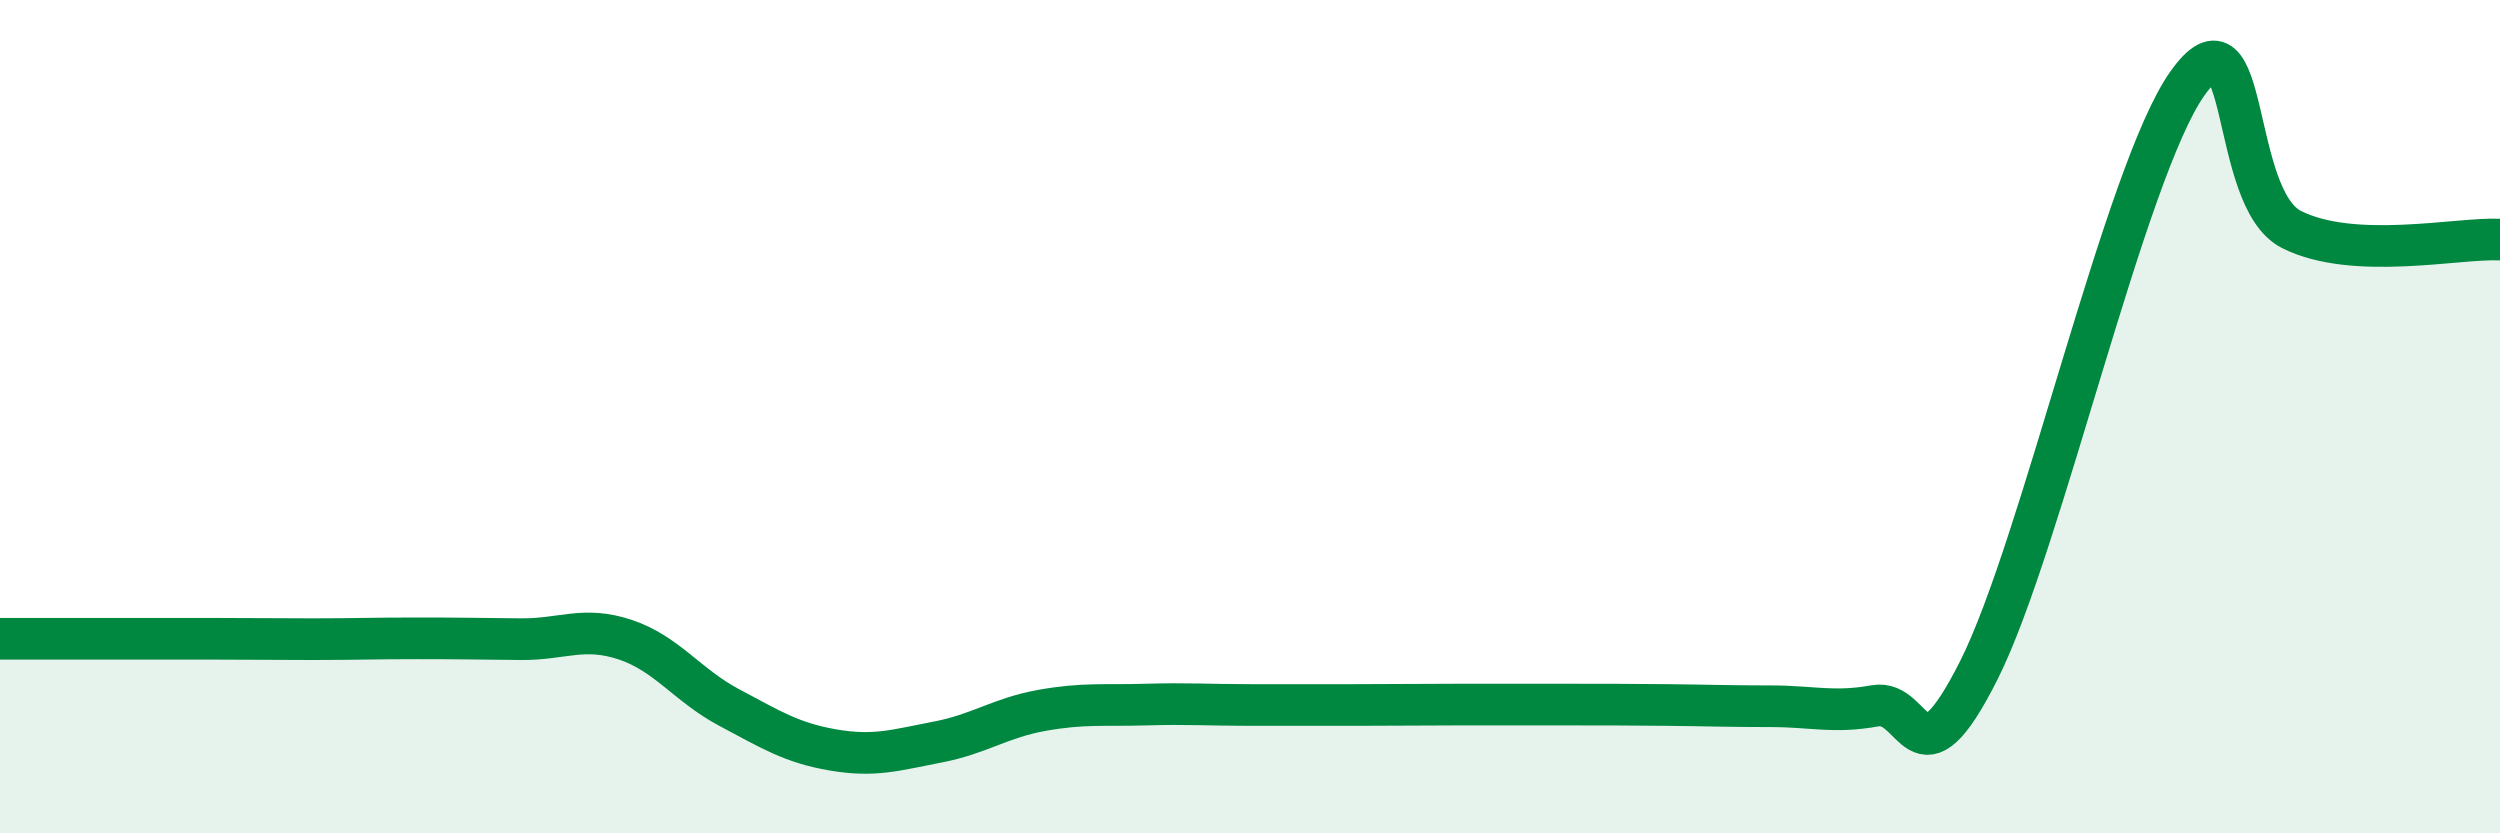
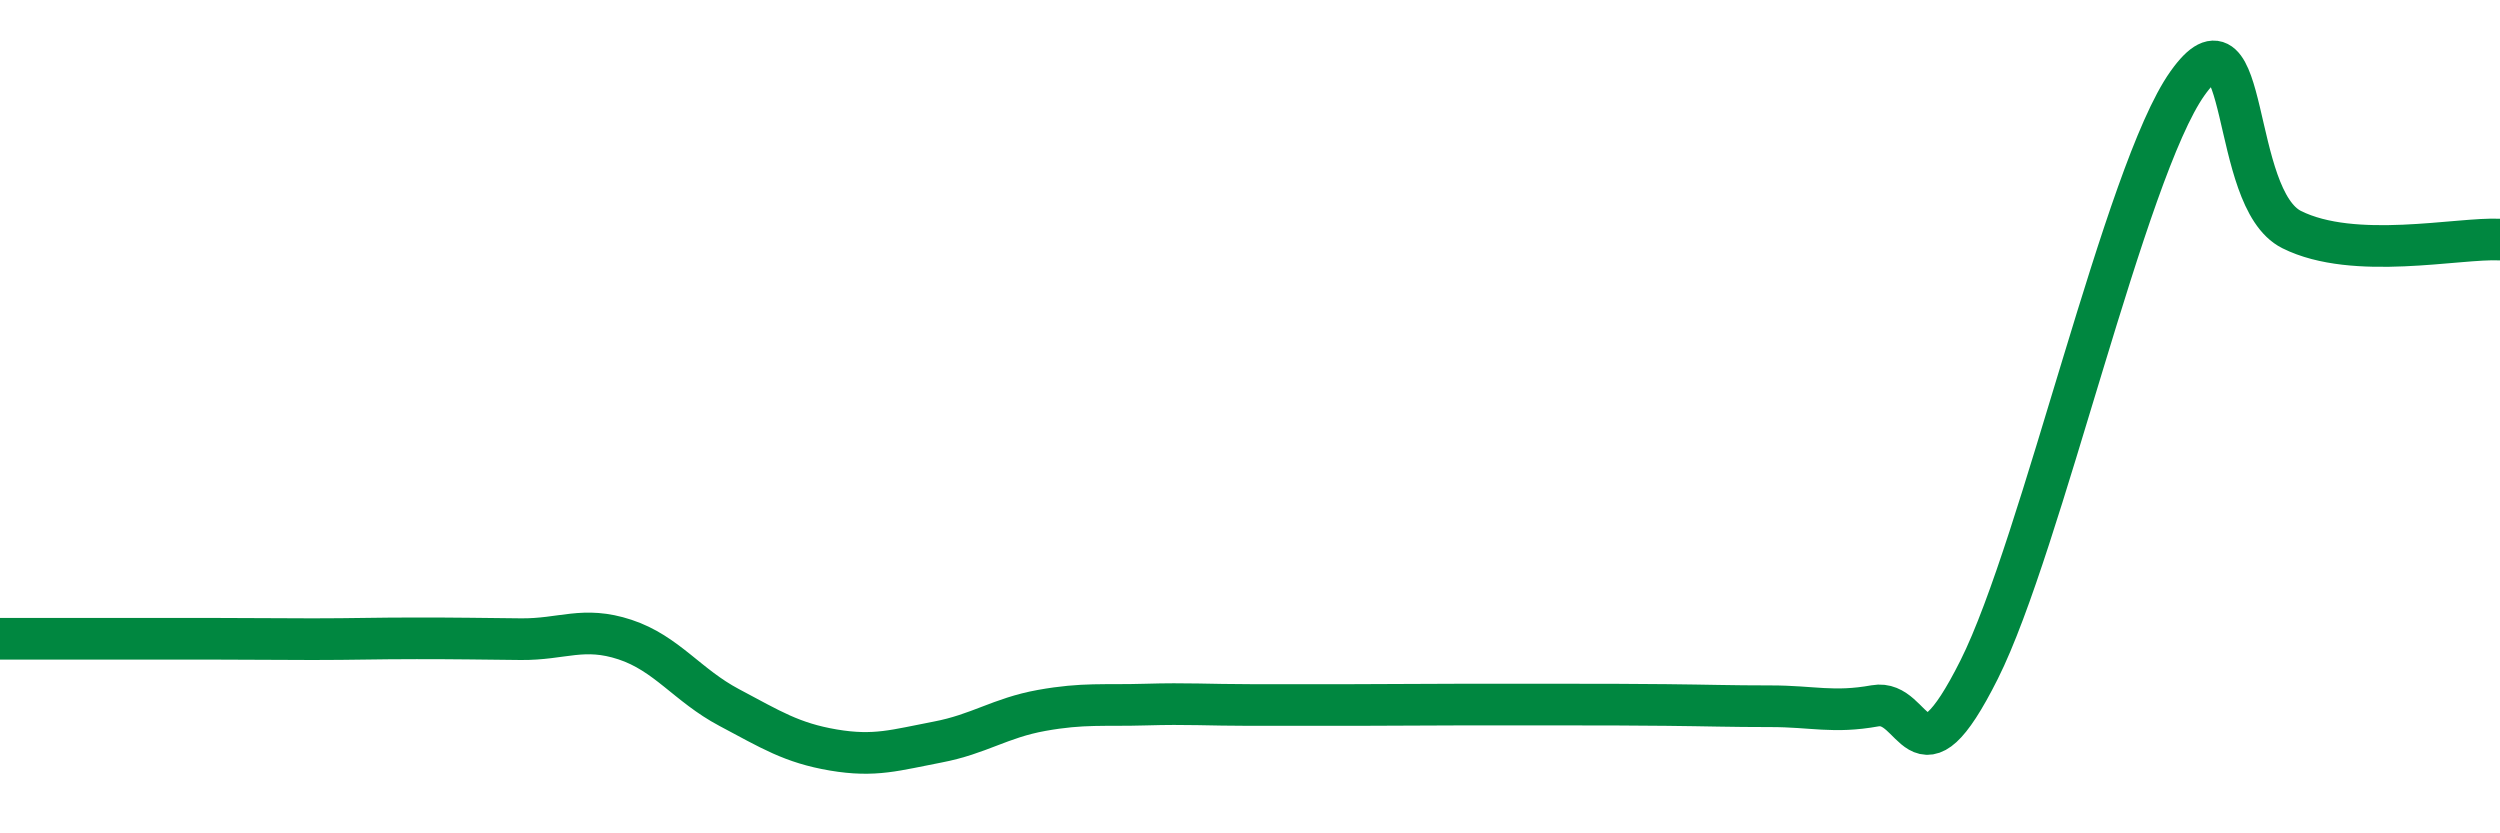
<svg xmlns="http://www.w3.org/2000/svg" width="60" height="20" viewBox="0 0 60 20">
-   <path d="M 0,15.33 C 0.5,15.33 1.5,15.33 2.5,15.33 C 3.5,15.33 4,15.33 5,15.33 C 6,15.33 6.5,15.34 7.5,15.34 C 8.5,15.34 9,15.32 10,15.32 C 11,15.32 11.5,15.33 12.5,15.34 C 13.5,15.35 14,15.02 15,15.35 C 16,15.68 16.5,16.45 17.5,16.98 C 18.5,17.51 19,17.83 20,18 C 21,18.17 21.5,18 22.5,17.81 C 23.5,17.62 24,17.23 25,17.05 C 26,16.87 26.5,16.94 27.5,16.91 C 28.5,16.88 29,16.92 30,16.92 C 31,16.92 31.5,16.92 32.5,16.92 C 33.5,16.92 34,16.91 35,16.91 C 36,16.91 36.5,16.91 37.5,16.91 C 38.5,16.91 39,16.91 40,16.92 C 41,16.93 41.5,16.95 42.5,16.95 C 43.5,16.95 44,17.12 45,16.94 C 46,16.76 46,19.06 47.5,16.07 C 49,13.08 51,4.11 52.5,2 C 54,-0.11 53.5,4.76 55,5.51 C 56.5,6.26 59,5.7 60,5.75L60 20L0 20Z" fill="#008740" opacity="0.1" stroke-linecap="round" stroke-linejoin="round" />
  <path d="M 0,15.33 C 0.5,15.33 1.5,15.33 2.5,15.33 C 3.5,15.33 4,15.33 5,15.33 C 6,15.33 6.5,15.34 7.5,15.34 C 8.5,15.34 9,15.32 10,15.32 C 11,15.32 11.5,15.33 12.5,15.34 C 13.5,15.35 14,15.02 15,15.35 C 16,15.68 16.5,16.45 17.5,16.98 C 18.5,17.51 19,17.83 20,18 C 21,18.17 21.5,18 22.5,17.81 C 23.5,17.62 24,17.23 25,17.05 C 26,16.87 26.5,16.94 27.5,16.91 C 28.5,16.88 29,16.92 30,16.92 C 31,16.92 31.5,16.92 32.5,16.92 C 33.5,16.92 34,16.91 35,16.91 C 36,16.91 36.5,16.91 37.5,16.91 C 38.5,16.91 39,16.91 40,16.92 C 41,16.93 41.5,16.95 42.5,16.95 C 43.5,16.95 44,17.12 45,16.94 C 46,16.76 46,19.06 47.5,16.07 C 49,13.08 51,4.11 52.5,2 C 54,-0.11 53.5,4.76 55,5.51 C 56.5,6.26 59,5.7 60,5.75" stroke="#008740" stroke-width="1" fill="none" stroke-linecap="round" stroke-linejoin="round" />
</svg>